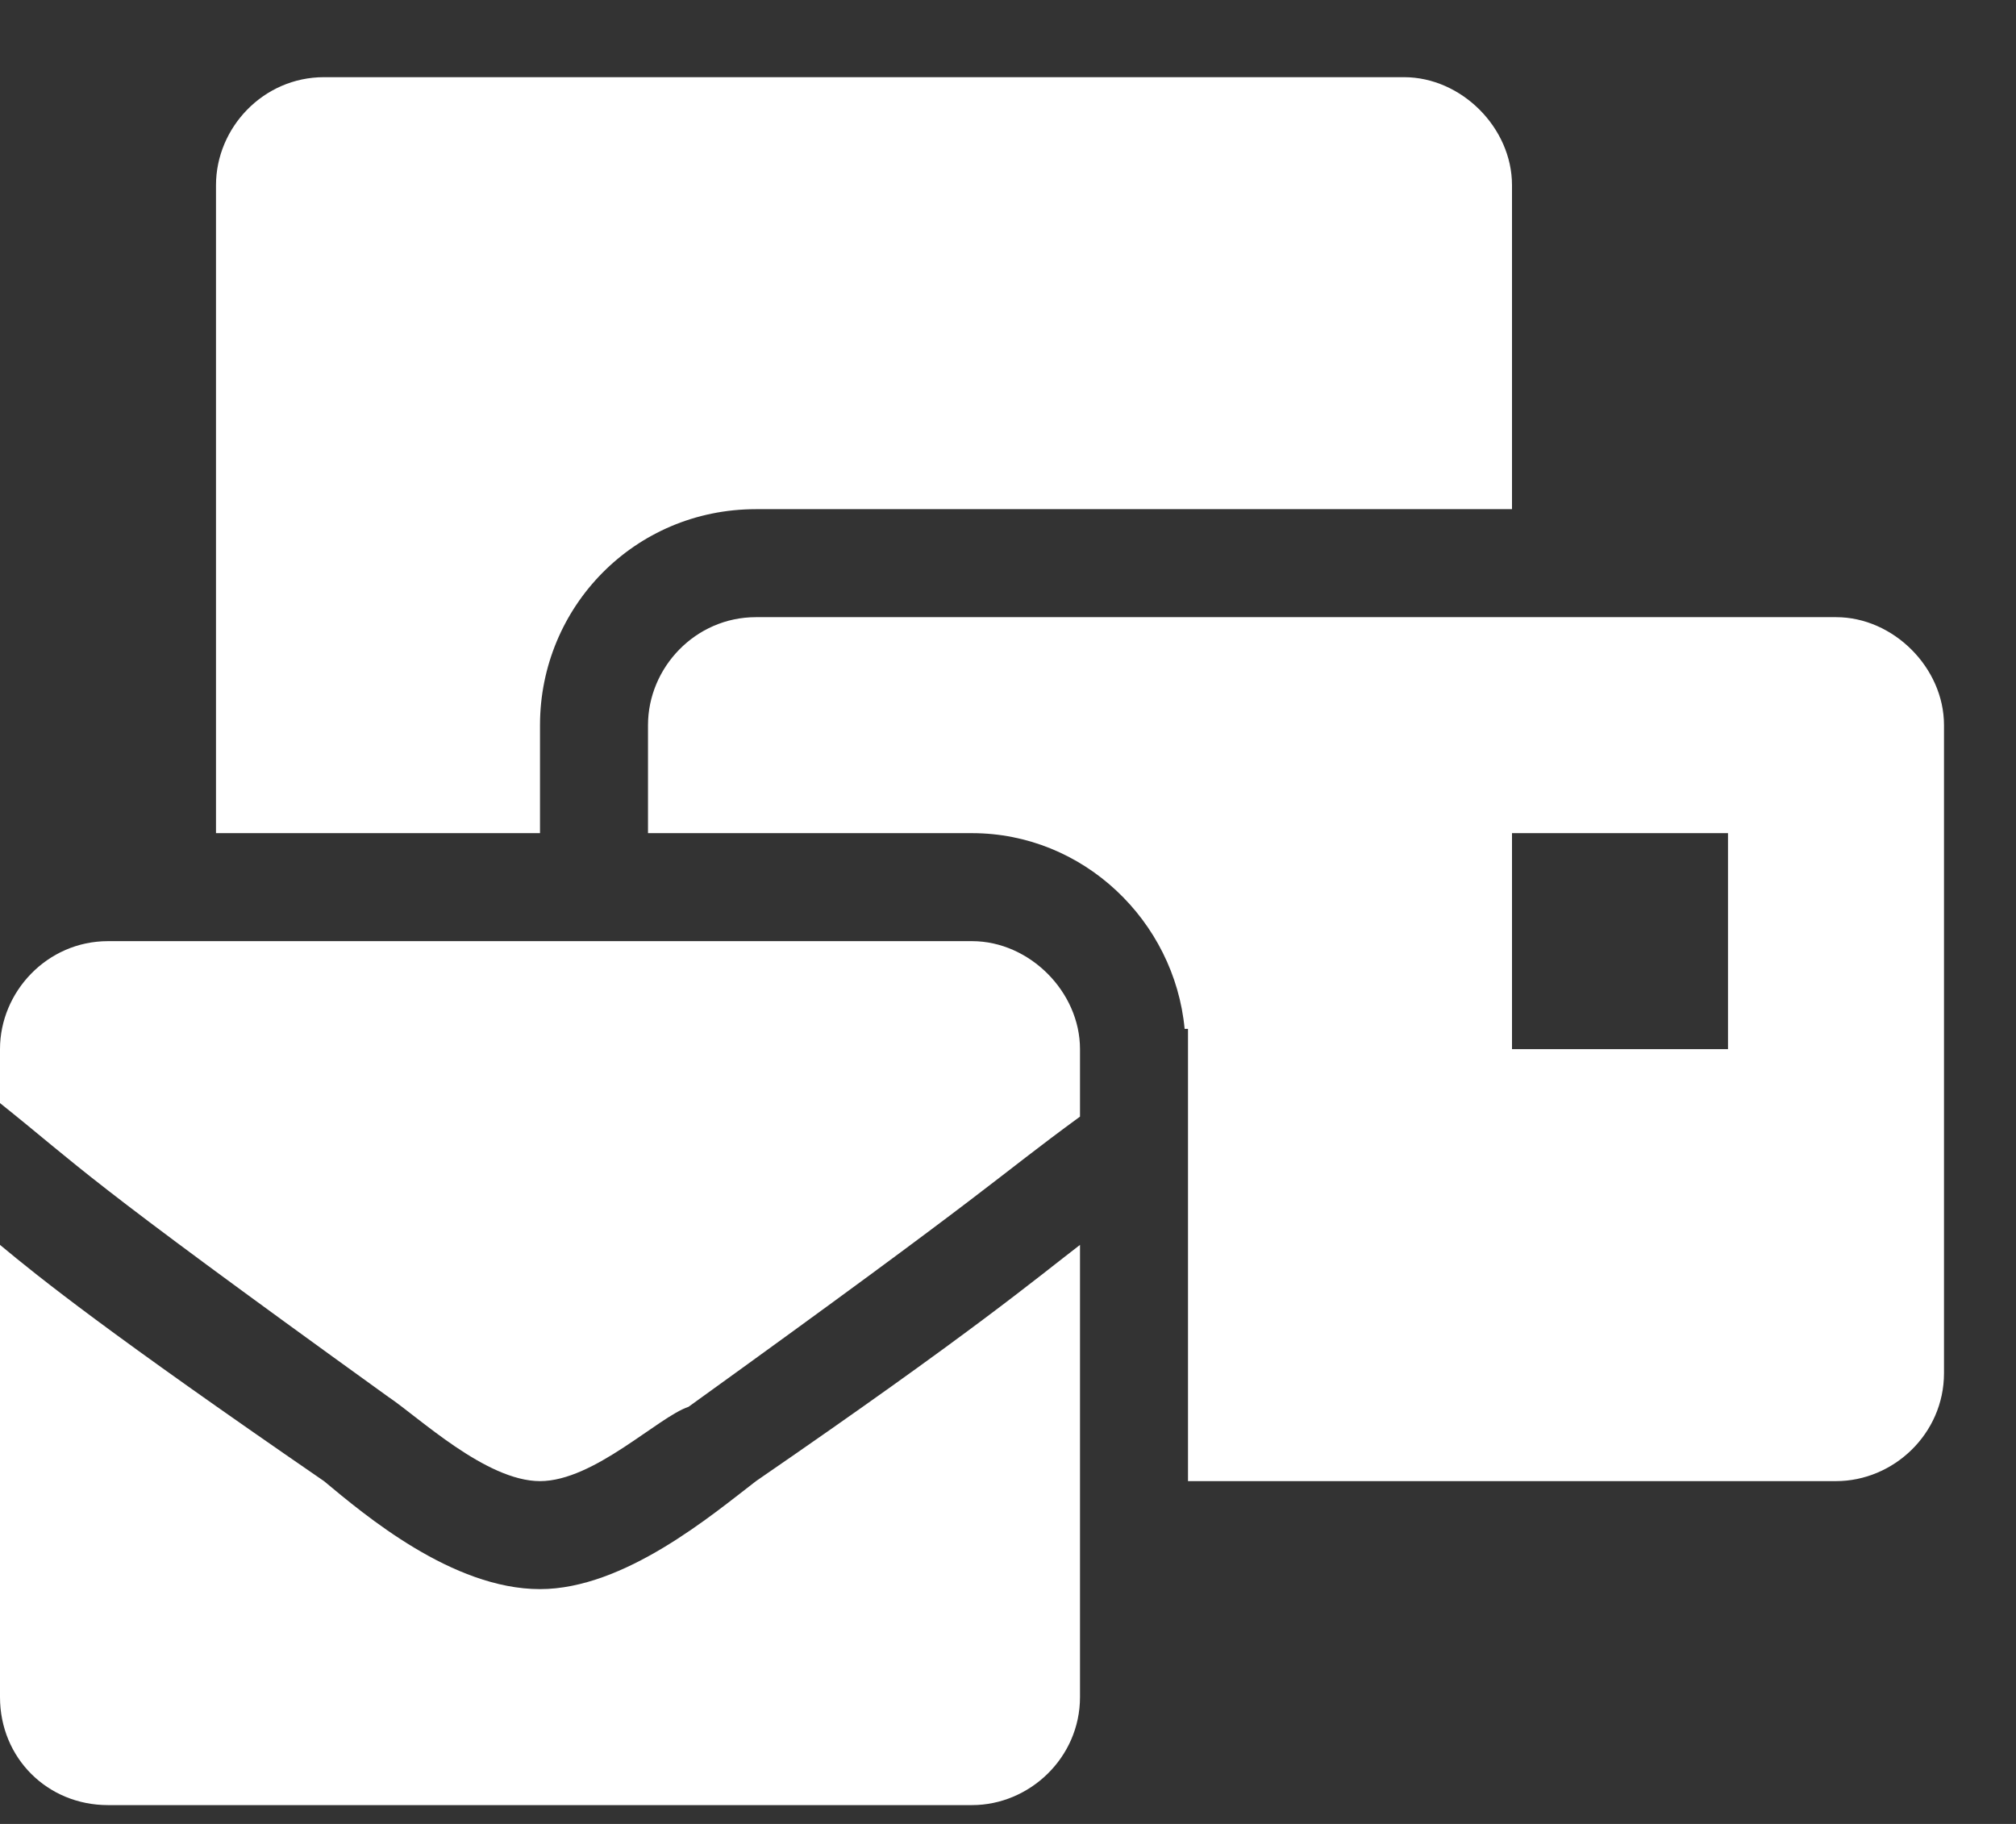
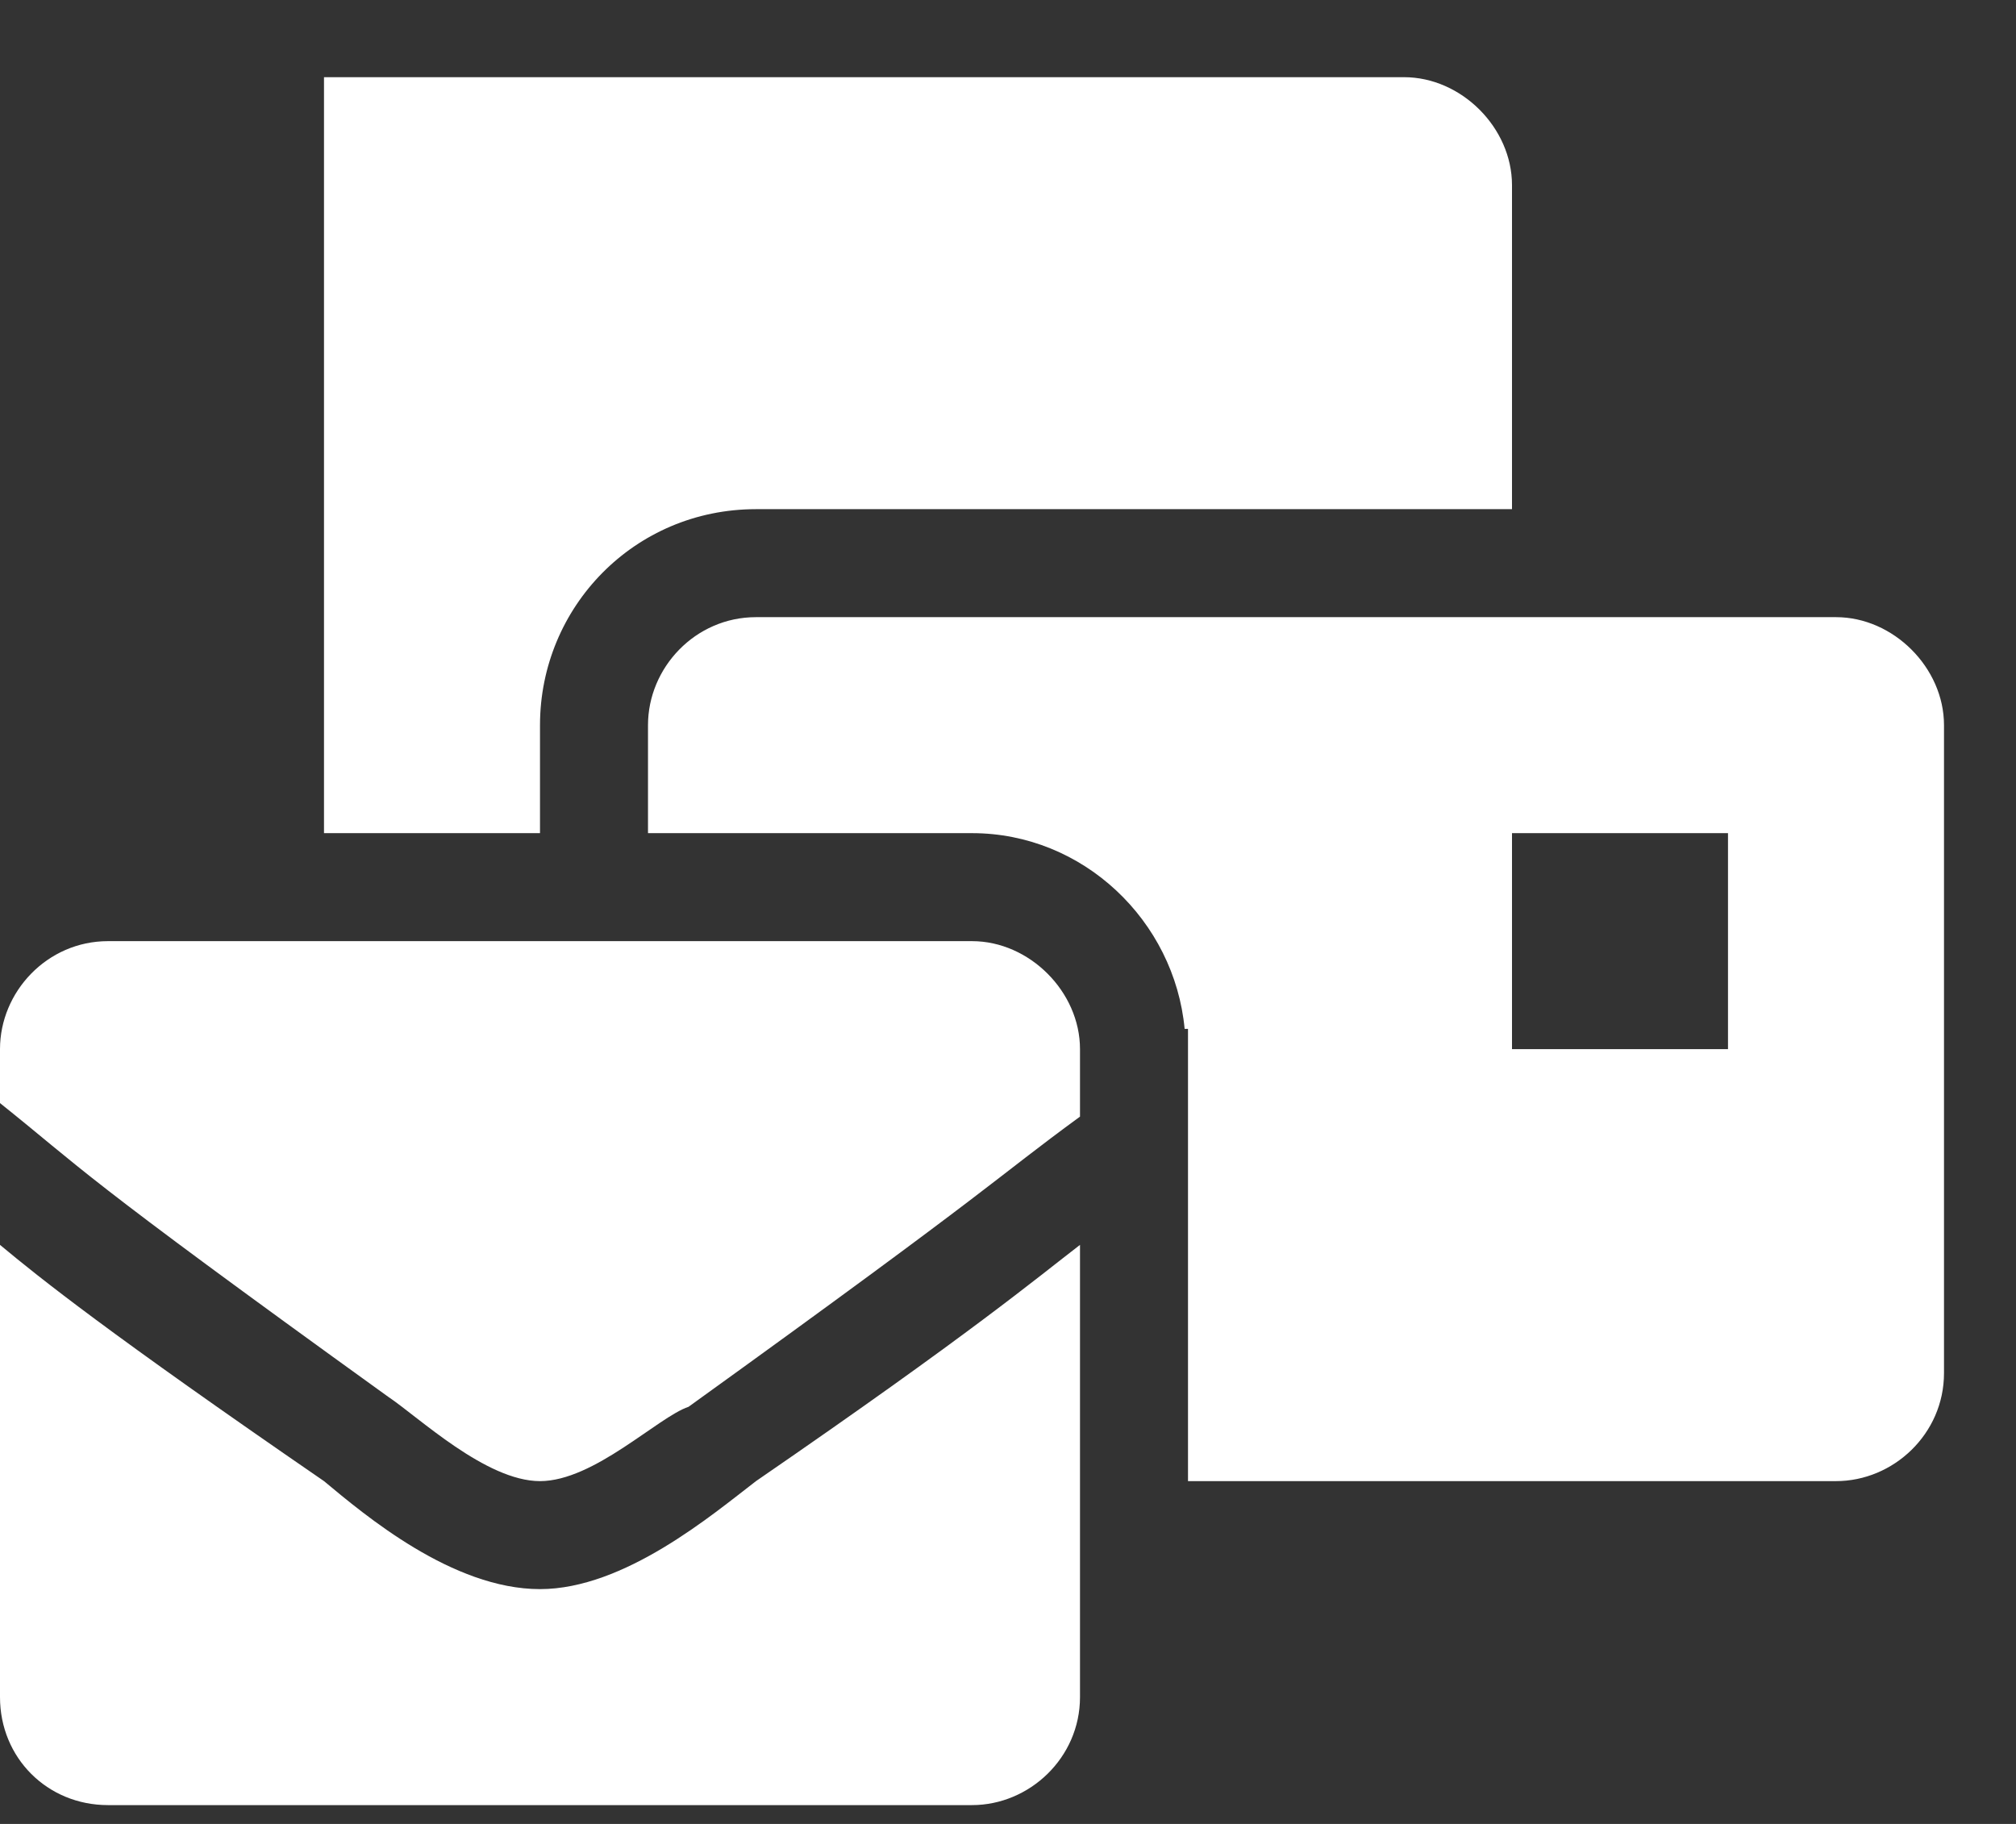
<svg xmlns="http://www.w3.org/2000/svg" width="21" height="19" viewBox="0 0 21 19" fill="none">
  <rect x="0" y="0" width="21" height="19" fill="#333333" stroke="none" />
-   <path d="M5.625 16.554C4.711 16.554 3.797 15.78 3.375 15.429C1.125 13.882 0.422 13.319 0 12.968V17.679C0 18.311 0.492 18.804 1.125 18.804H10.125C10.723 18.804 11.25 18.311 11.25 17.679V12.968C10.793 13.319 10.125 13.882 7.875 15.429C7.418 15.78 6.504 16.554 5.625 16.554ZM10.125 9.804H1.125C0.492 9.804 0 10.331 0 10.929V11.491C0.879 12.194 0.773 12.194 4.043 14.55C4.359 14.761 5.062 15.429 5.625 15.429C6.188 15.429 6.855 14.761 7.172 14.655C10.441 12.3 10.336 12.3 11.25 11.632V10.929C11.25 10.331 10.723 9.804 10.125 9.804ZM19.125 6.429H7.875C7.242 6.429 6.75 6.956 6.75 7.554V8.679H10.125C11.285 8.679 12.234 9.593 12.34 10.718H12.375V15.429H19.125C19.723 15.429 20.25 14.937 20.25 14.304V7.554C20.25 6.956 19.723 6.429 19.125 6.429ZM18 10.929H15.75V8.679H18V10.929ZM5.625 7.554C5.625 6.323 6.609 5.304 7.875 5.304H15.75V1.929C15.75 1.331 15.223 0.804 14.625 0.804H3.375C2.742 0.804 2.25 1.331 2.25 1.929V8.679H5.625V7.554Z" fill="white" />
+   <path d="M5.625 16.554C4.711 16.554 3.797 15.78 3.375 15.429C1.125 13.882 0.422 13.319 0 12.968V17.679C0 18.311 0.492 18.804 1.125 18.804H10.125C10.723 18.804 11.25 18.311 11.25 17.679V12.968C10.793 13.319 10.125 13.882 7.875 15.429C7.418 15.78 6.504 16.554 5.625 16.554ZM10.125 9.804H1.125C0.492 9.804 0 10.331 0 10.929V11.491C0.879 12.194 0.773 12.194 4.043 14.55C4.359 14.761 5.062 15.429 5.625 15.429C6.188 15.429 6.855 14.761 7.172 14.655C10.441 12.3 10.336 12.3 11.25 11.632V10.929C11.25 10.331 10.723 9.804 10.125 9.804ZM19.125 6.429H7.875C7.242 6.429 6.75 6.956 6.75 7.554V8.679H10.125C11.285 8.679 12.234 9.593 12.34 10.718H12.375V15.429H19.125C19.723 15.429 20.25 14.937 20.25 14.304V7.554C20.25 6.956 19.723 6.429 19.125 6.429ZM18 10.929H15.75V8.679H18V10.929ZM5.625 7.554C5.625 6.323 6.609 5.304 7.875 5.304H15.75V1.929C15.75 1.331 15.223 0.804 14.625 0.804H3.375V8.679H5.625V7.554Z" fill="white" />
</svg>